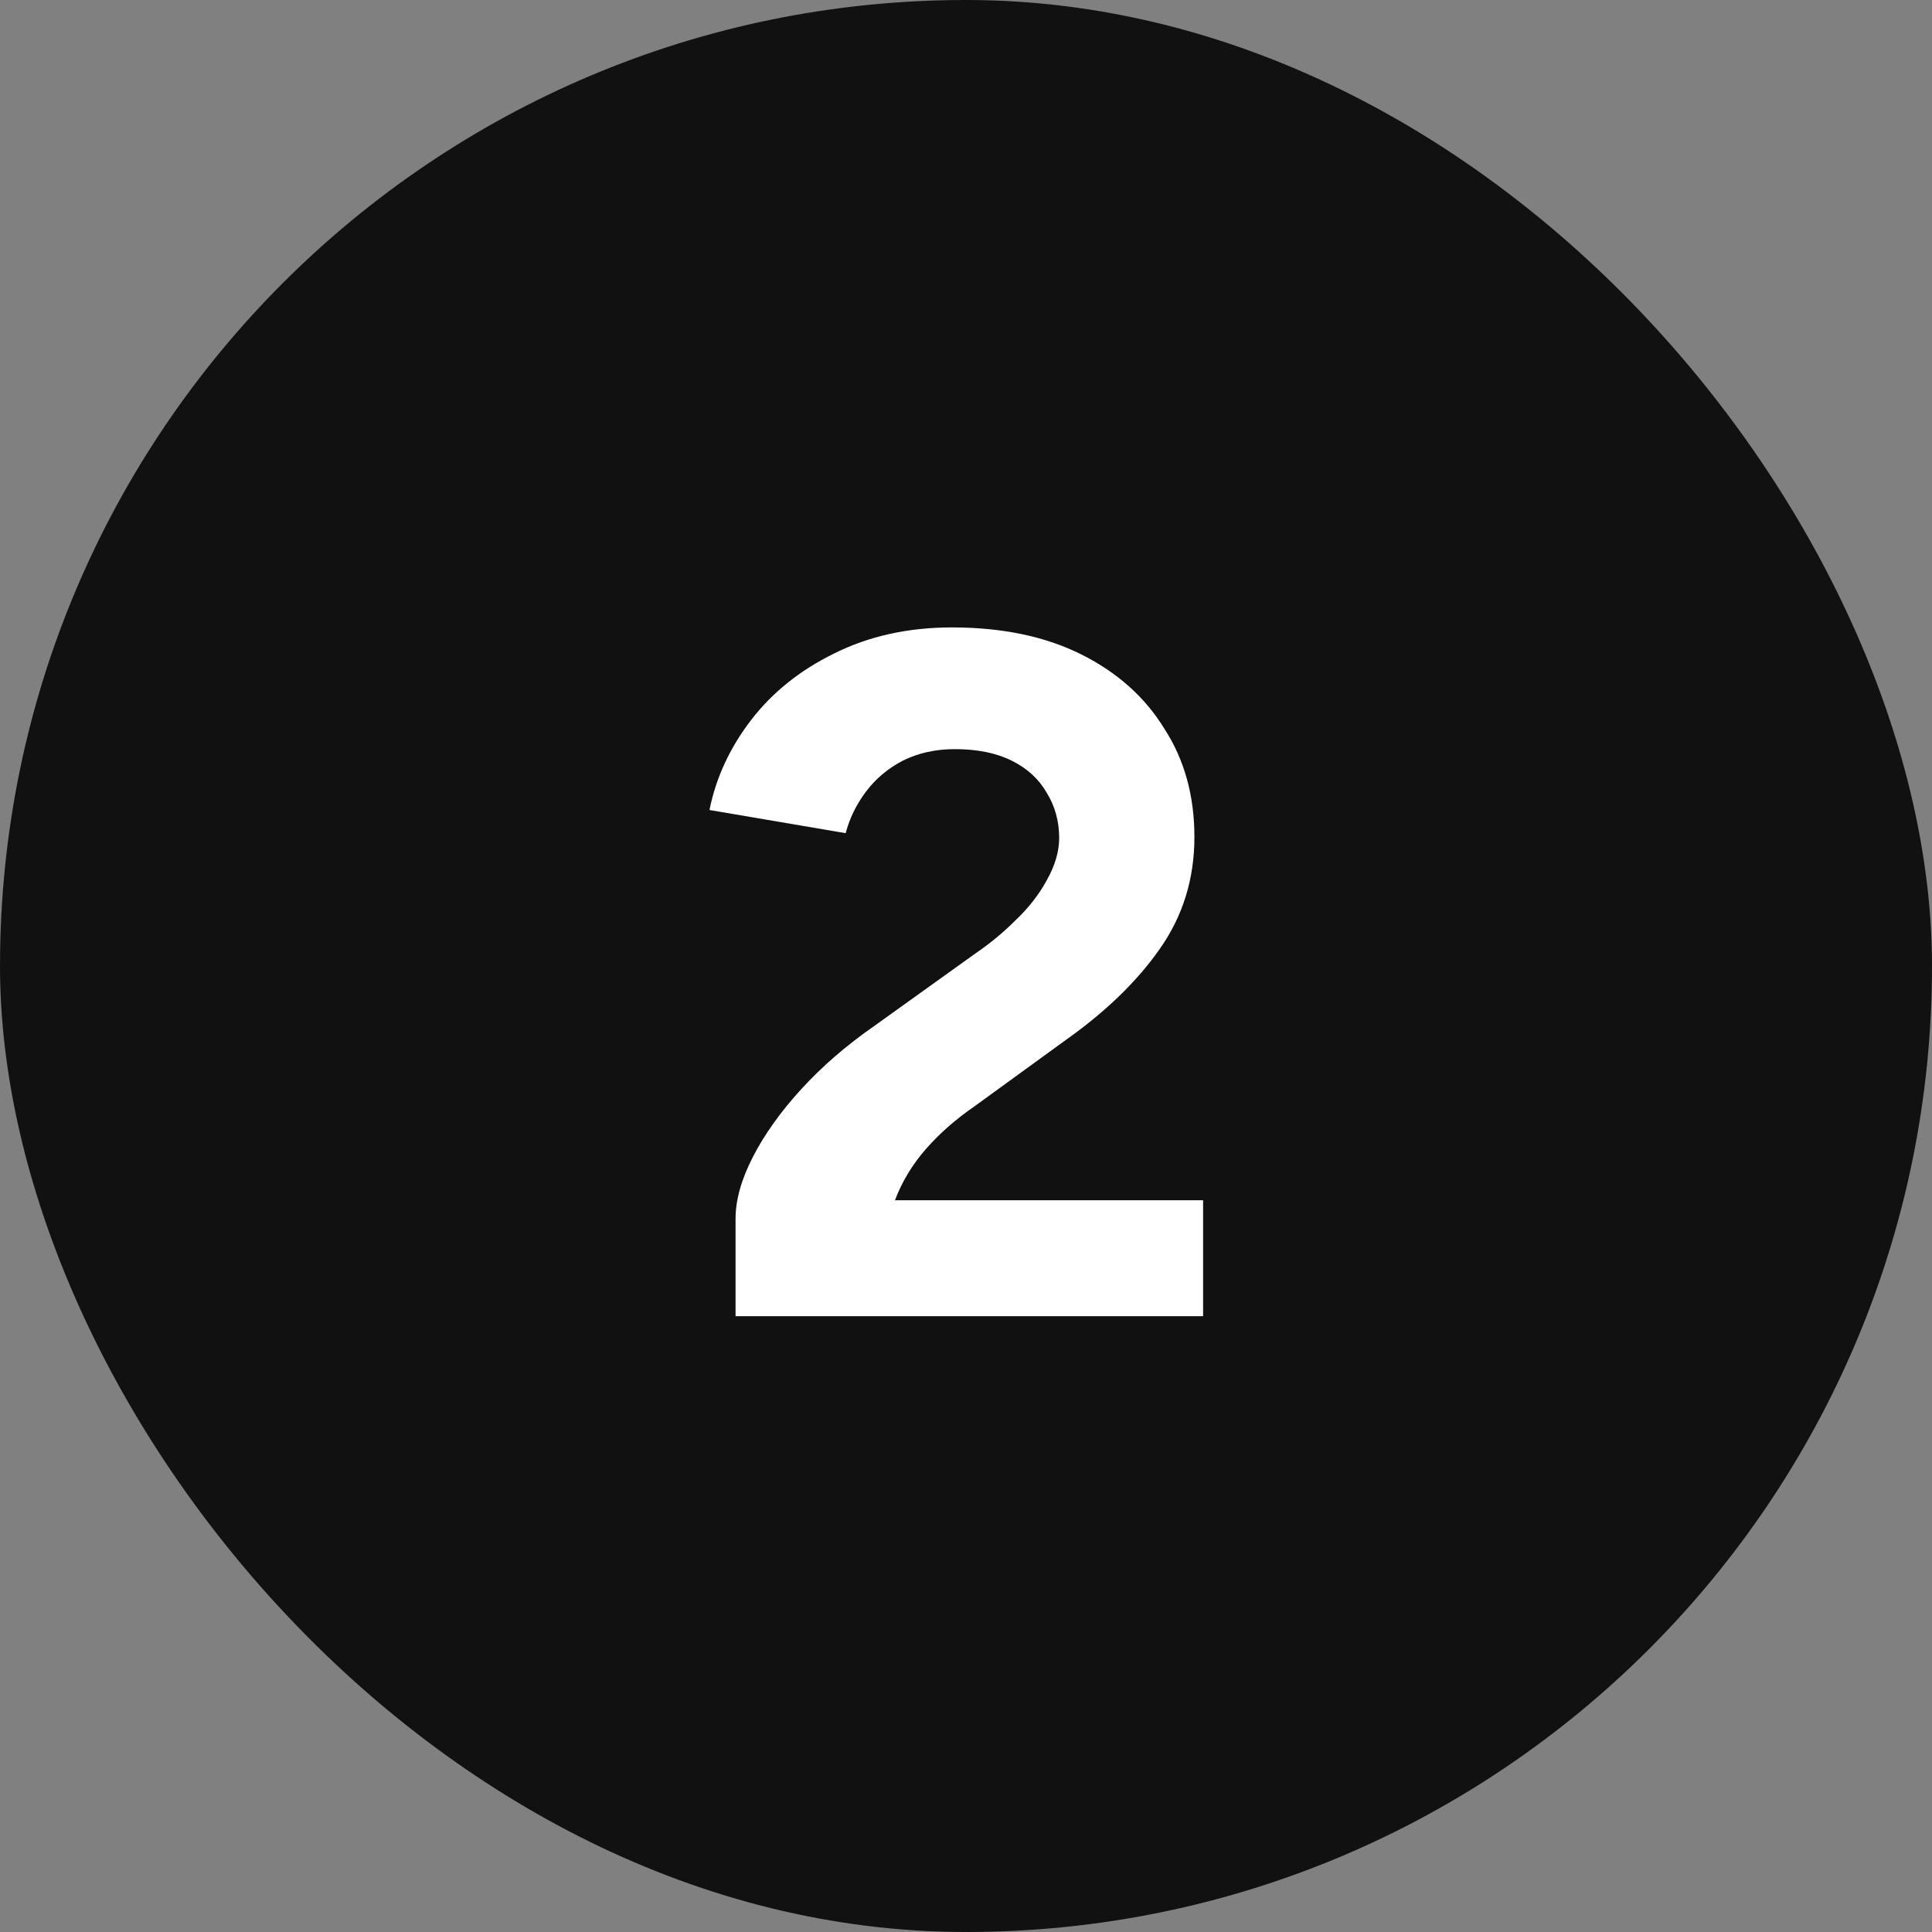
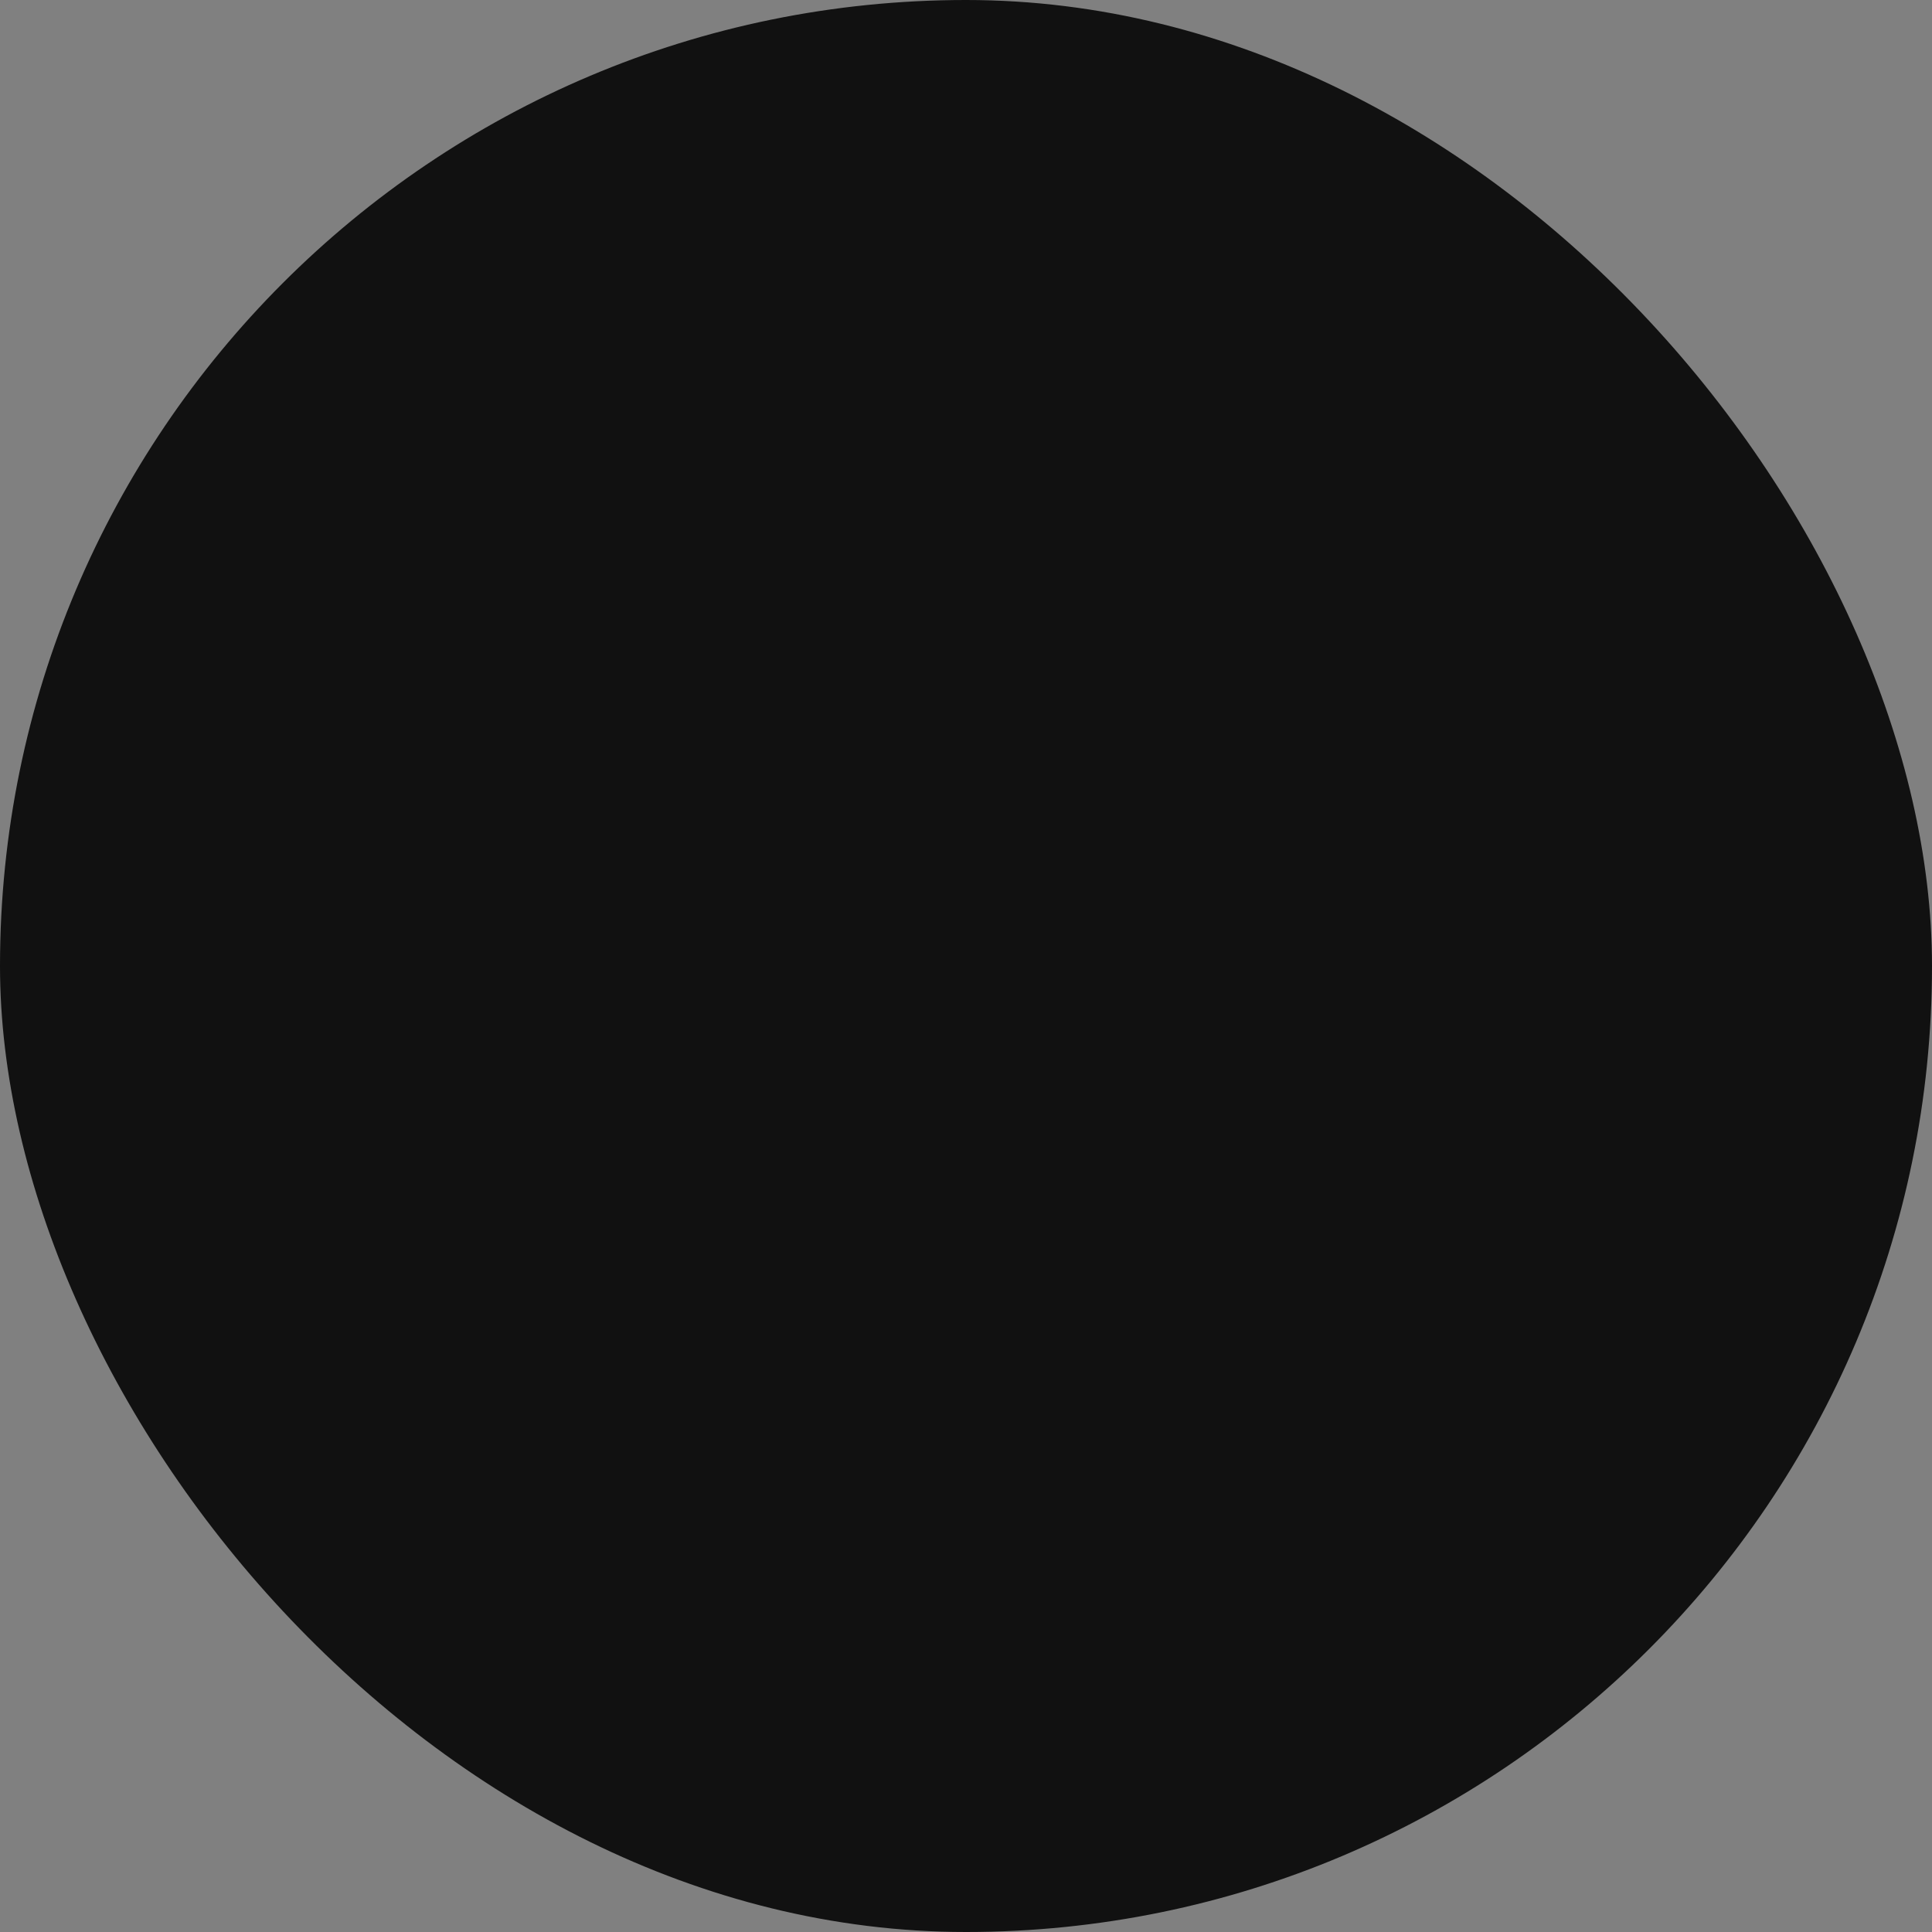
<svg xmlns="http://www.w3.org/2000/svg" width="80" height="80" viewBox="0 0 80 80" fill="none">
  <rect x="0" y="0" width="80" height="80" fill="#808080" stroke="none" />
  <rect width="80" height="80" rx="40" fill="#111111" />
-   <path d="M30.458 54.5V50.46C30.458 49.687 30.698 48.833 31.178 47.9C31.658 46.967 32.325 46.033 33.178 45.1C34.031 44.167 35.031 43.3 36.178 42.5L40.418 39.46C41.005 39.06 41.551 38.607 42.058 38.1C42.591 37.593 43.018 37.047 43.338 36.46C43.685 35.847 43.858 35.26 43.858 34.7C43.858 34.007 43.685 33.38 43.338 32.82C43.018 32.26 42.538 31.82 41.898 31.5C41.258 31.18 40.471 31.02 39.538 31.02C38.738 31.02 38.018 31.18 37.378 31.5C36.765 31.82 36.258 32.247 35.858 32.78C35.458 33.313 35.178 33.887 35.018 34.5L29.378 33.54C29.645 32.207 30.218 30.967 31.098 29.82C31.978 28.673 33.125 27.753 34.538 27.06C35.978 26.34 37.605 25.98 39.418 25.98C41.498 25.98 43.285 26.353 44.778 27.1C46.271 27.847 47.418 28.873 48.218 30.18C49.045 31.46 49.458 32.953 49.458 34.66C49.458 36.393 48.978 37.94 48.018 39.3C47.085 40.633 45.791 41.887 44.138 43.06L40.338 45.82C39.565 46.353 38.898 46.94 38.338 47.58C37.778 48.22 37.351 48.927 37.058 49.7H49.818V54.5H30.458Z" fill="white" />
</svg>